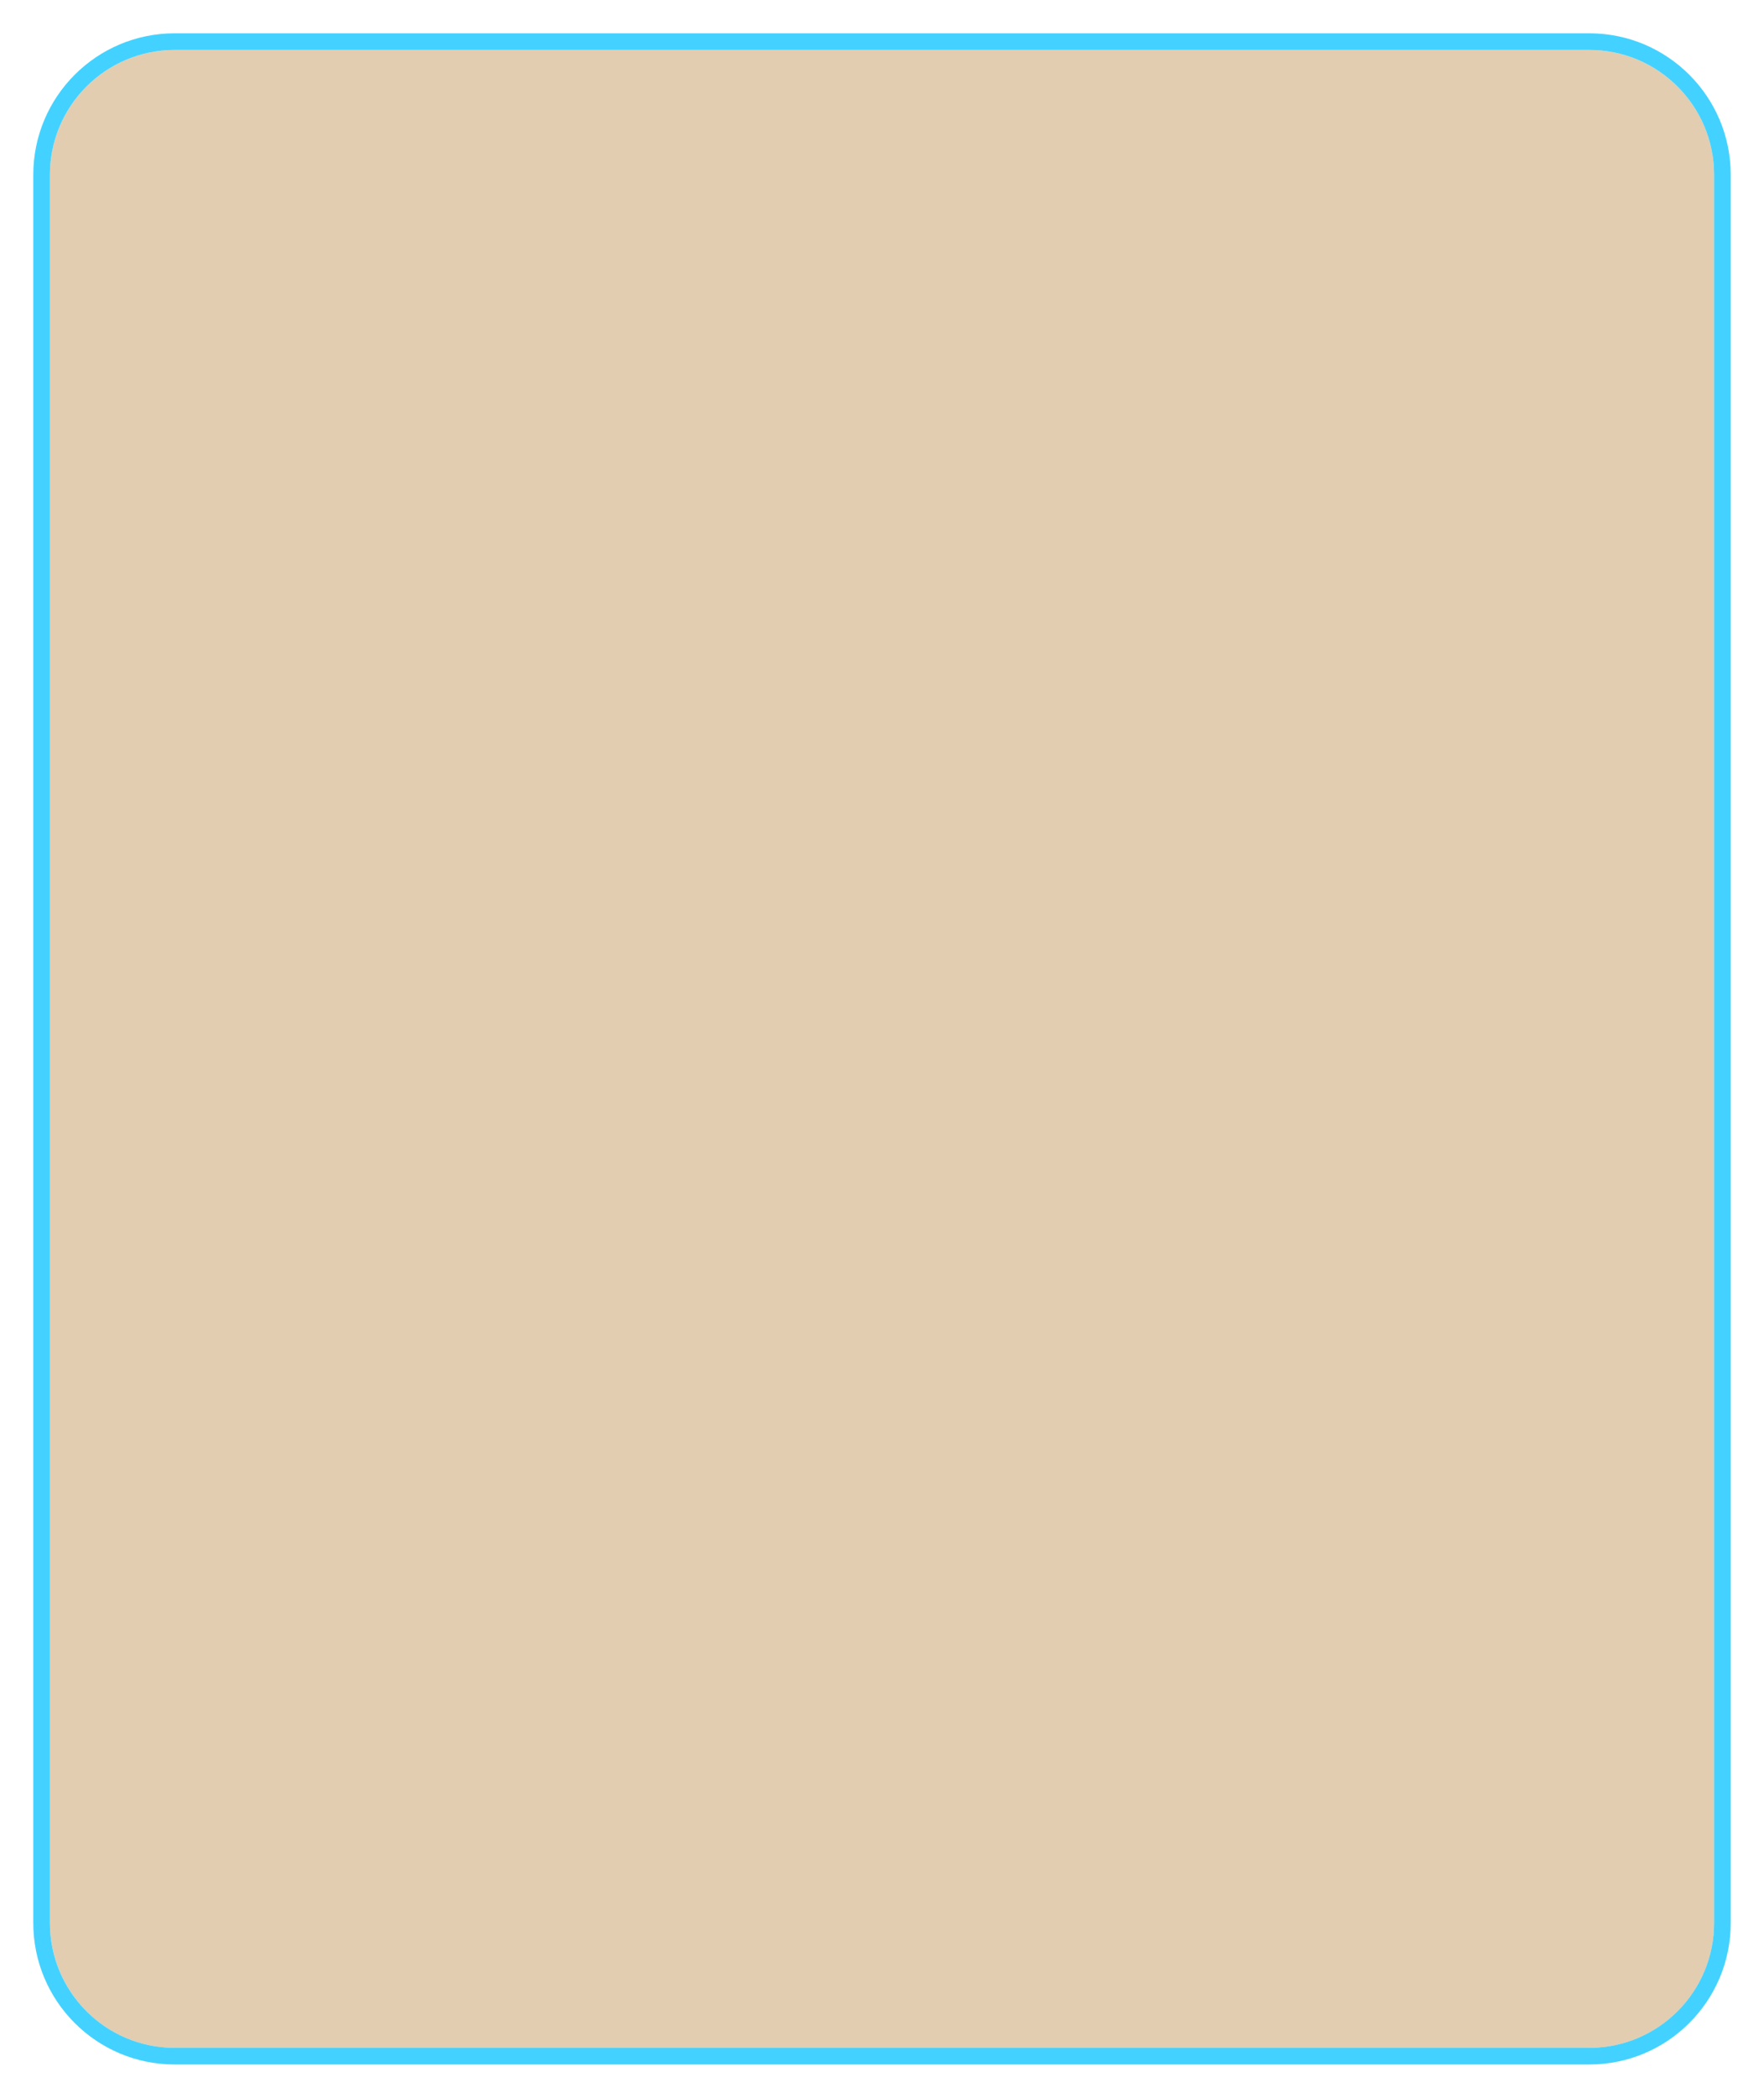
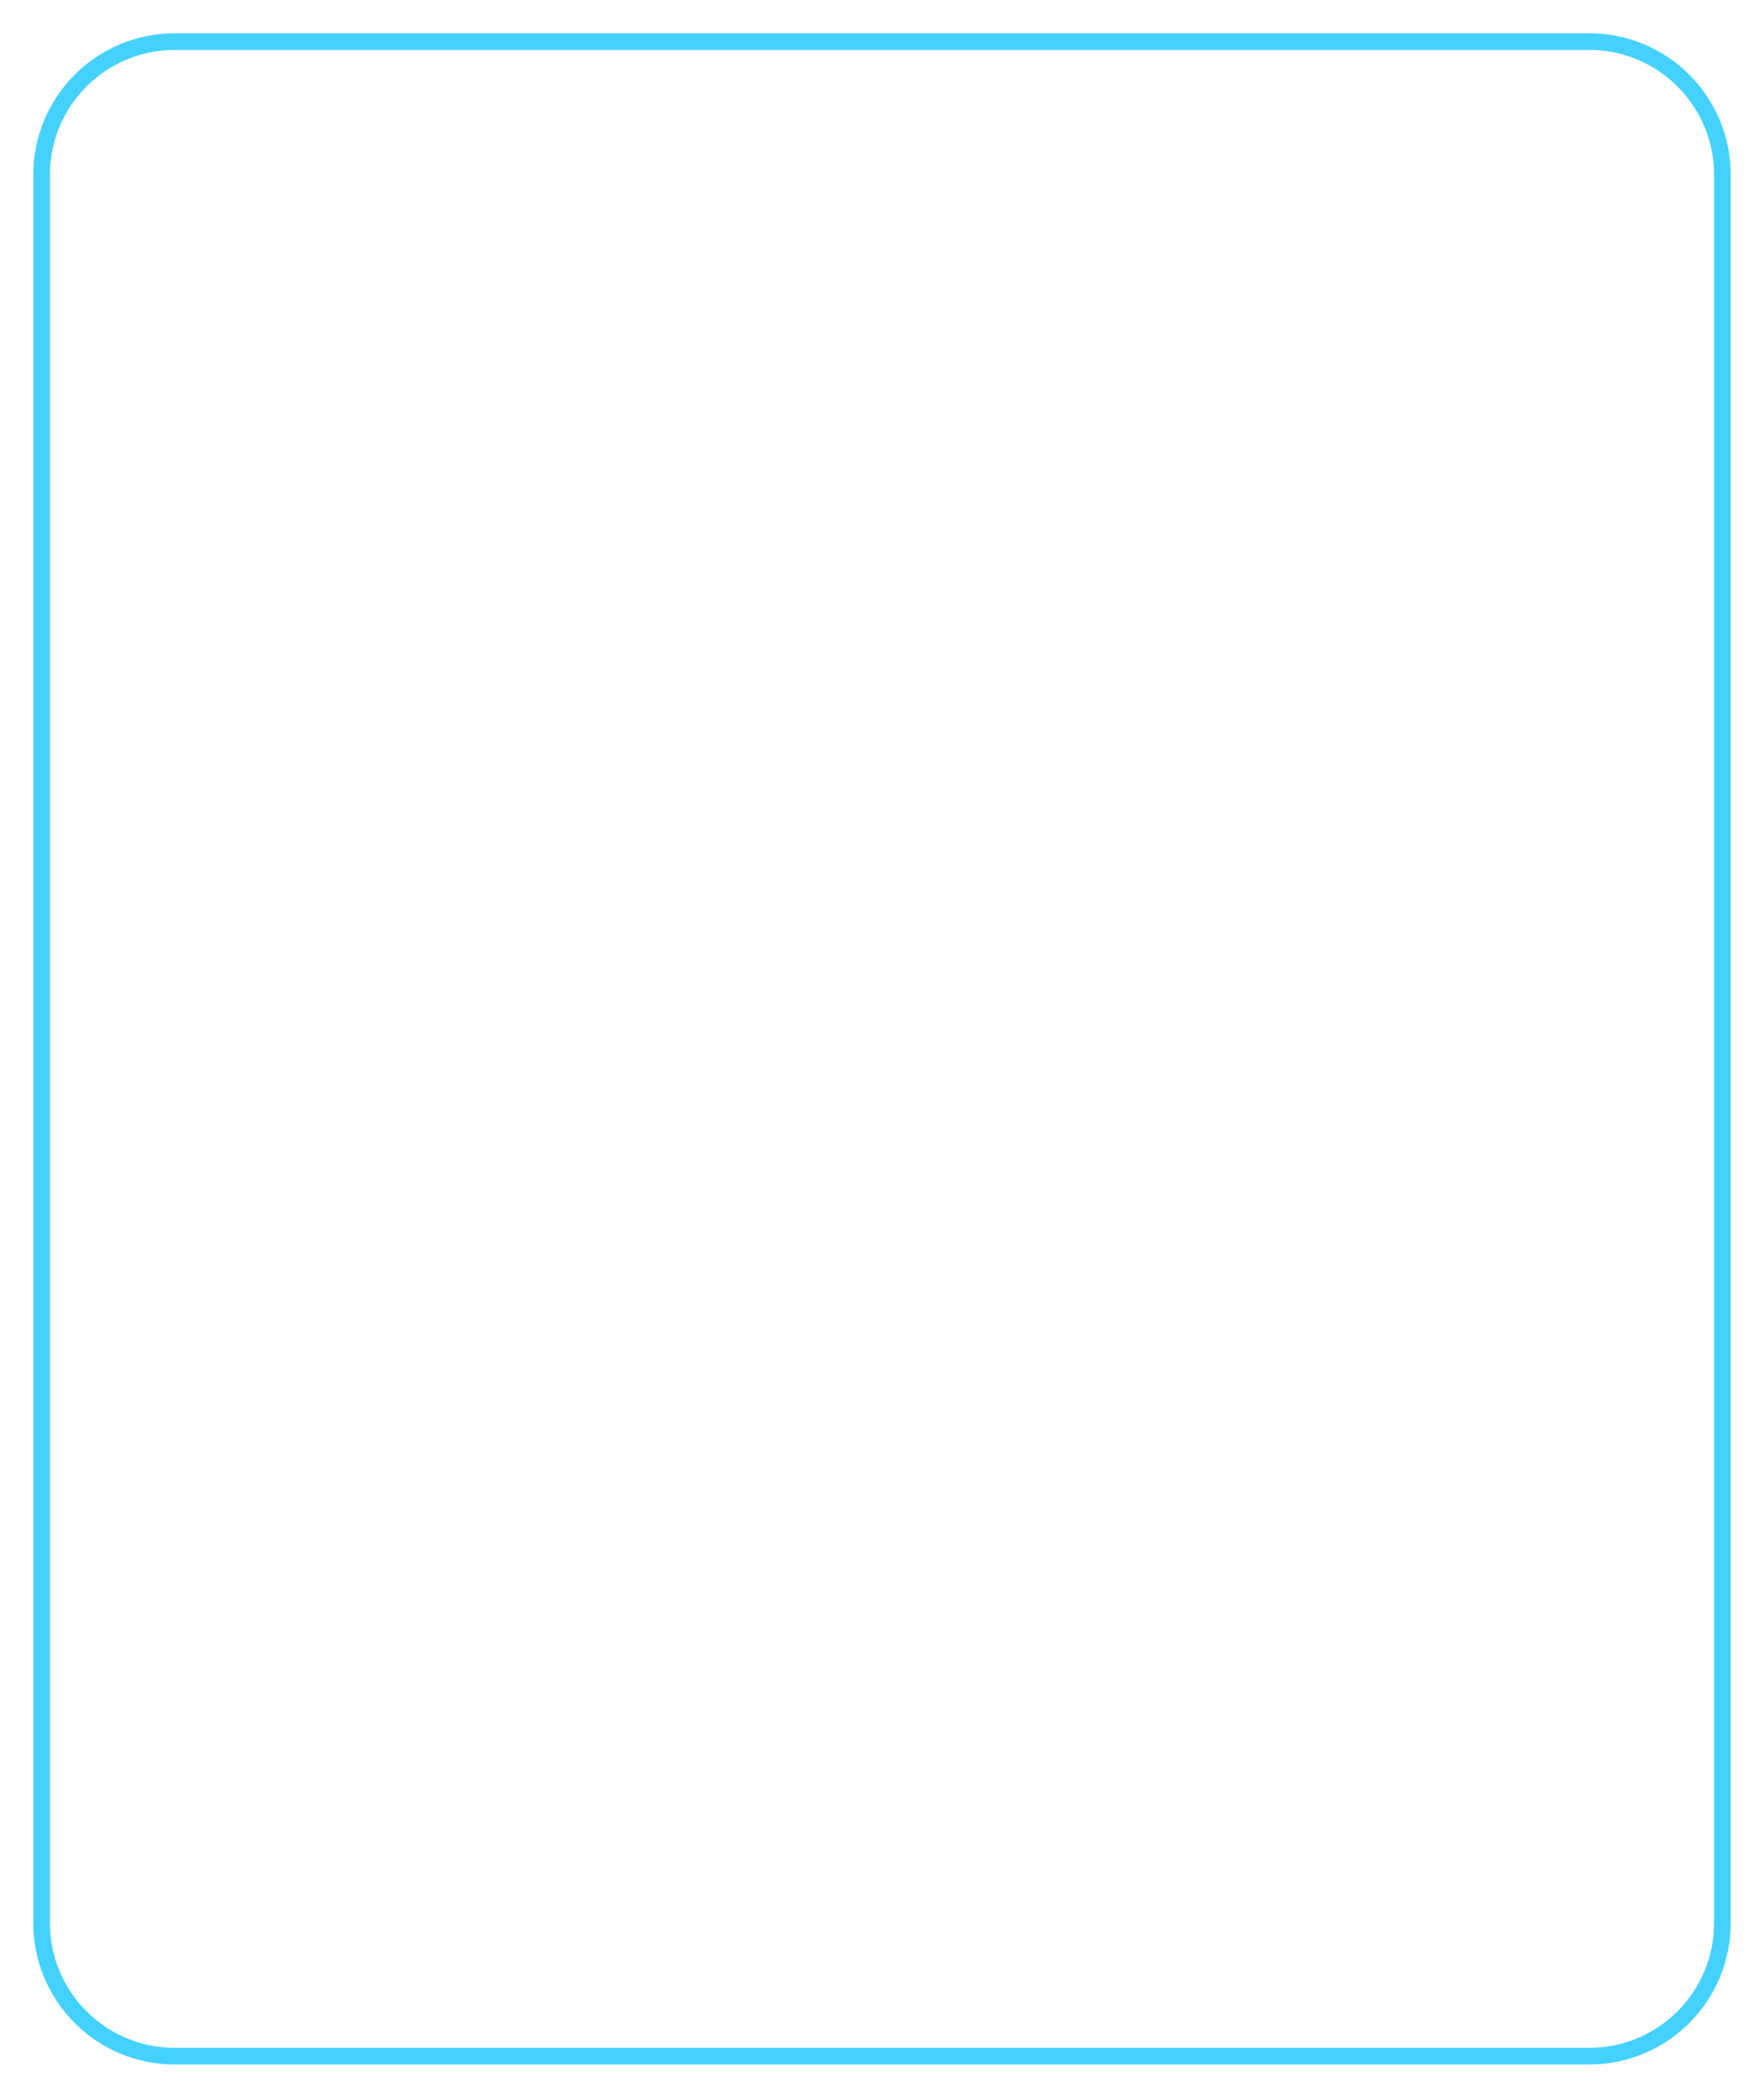
<svg xmlns="http://www.w3.org/2000/svg" width="212" height="252" viewBox="0 0 212 252" fill="none">
-   <path d="M6 21C6 12.716 12.716 6 21 6H191C199.284 6 206 12.716 206 21V231C206 239.284 199.284 246 191 246H21C12.716 246 6 239.284 6 231V21Z" fill="#E2CDB1" />
  <g filter="url(#filter0_f_233_53)">
    <path fill-rule="evenodd" clip-rule="evenodd" d="M21 4H191C200.389 4 208 11.611 208 21V231C208 240.389 200.389 248 191 248H21C11.611 248 4 240.389 4 231V21C4 11.611 11.611 4 21 4ZM21 6C12.716 6 6 12.716 6 21V231C6 239.284 12.716 246 21 246H191C199.284 246 206 239.284 206 231V21C206 12.716 199.284 6 191 6H21Z" fill="#43D2FF" />
  </g>
  <defs>
    <filter id="filter0_f_233_53" x="0" y="0" width="212" height="252" filterUnits="userSpaceOnUse" color-interpolation-filters="sRGB">
      <feFlood flood-opacity="0" result="BackgroundImageFix" />
      <feBlend mode="normal" in="SourceGraphic" in2="BackgroundImageFix" result="shape" />
      <feGaussianBlur stdDeviation="2" result="effect1_foregroundBlur_233_53" />
    </filter>
  </defs>
</svg>